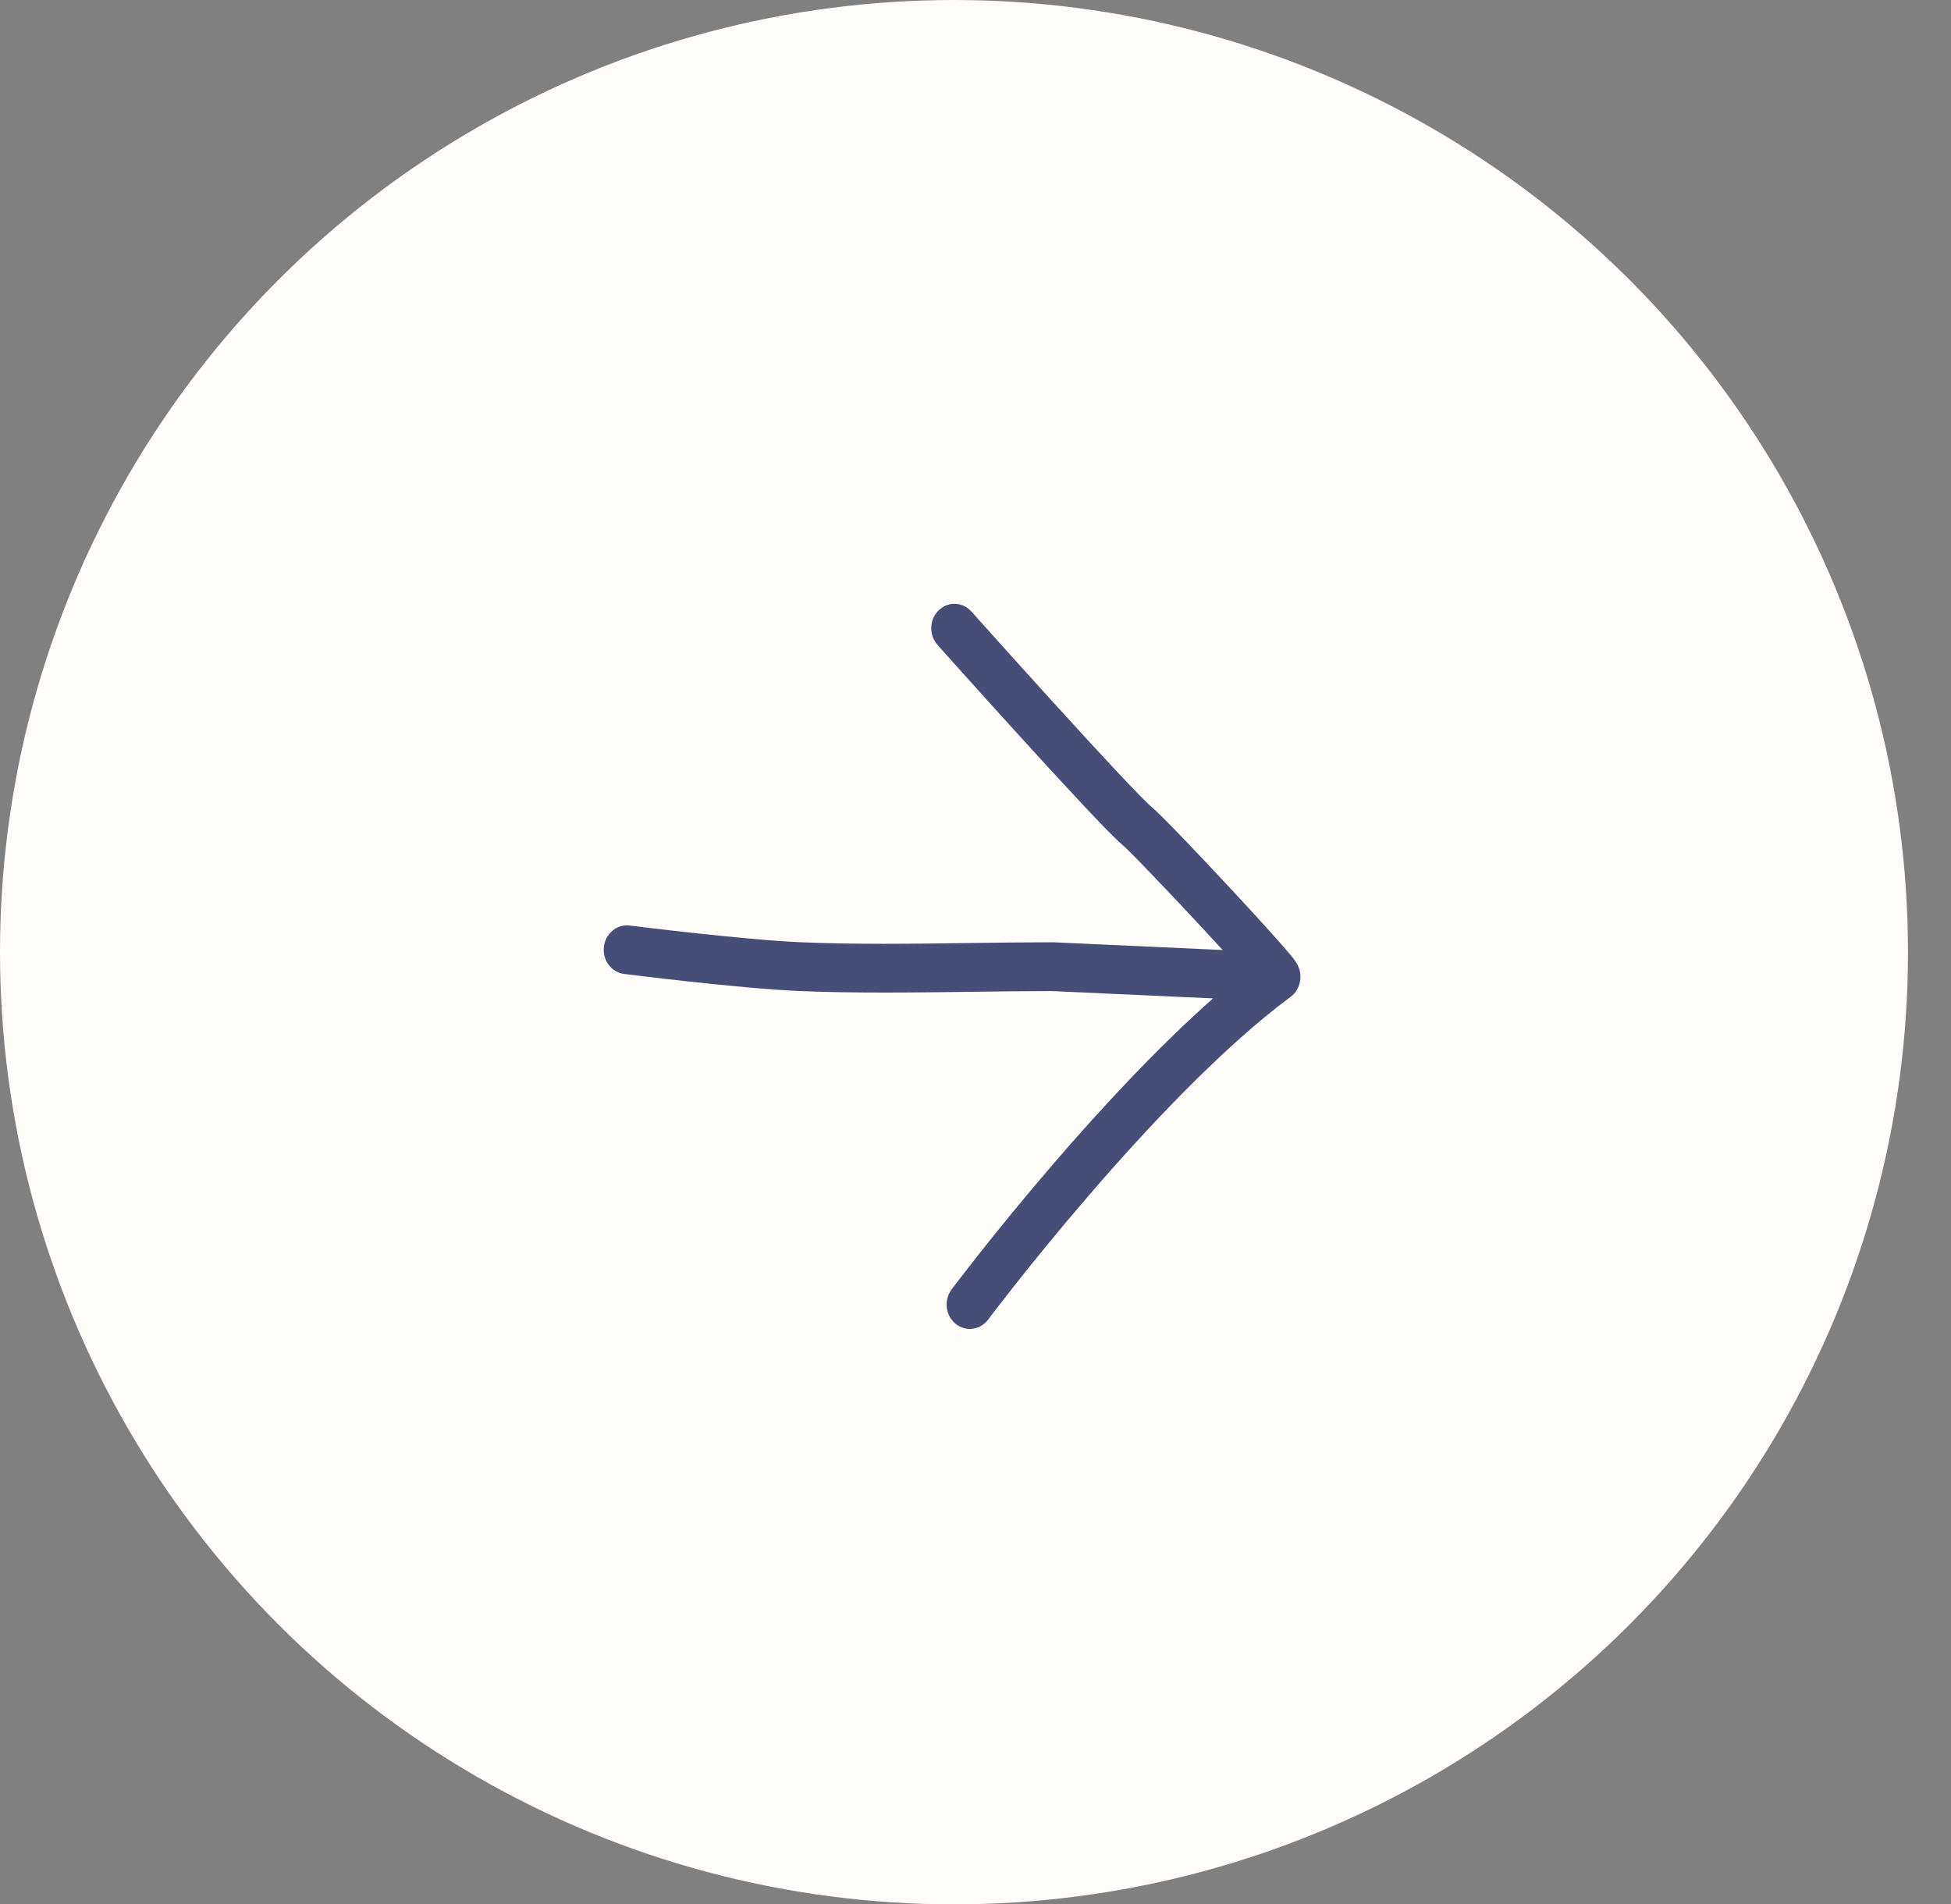
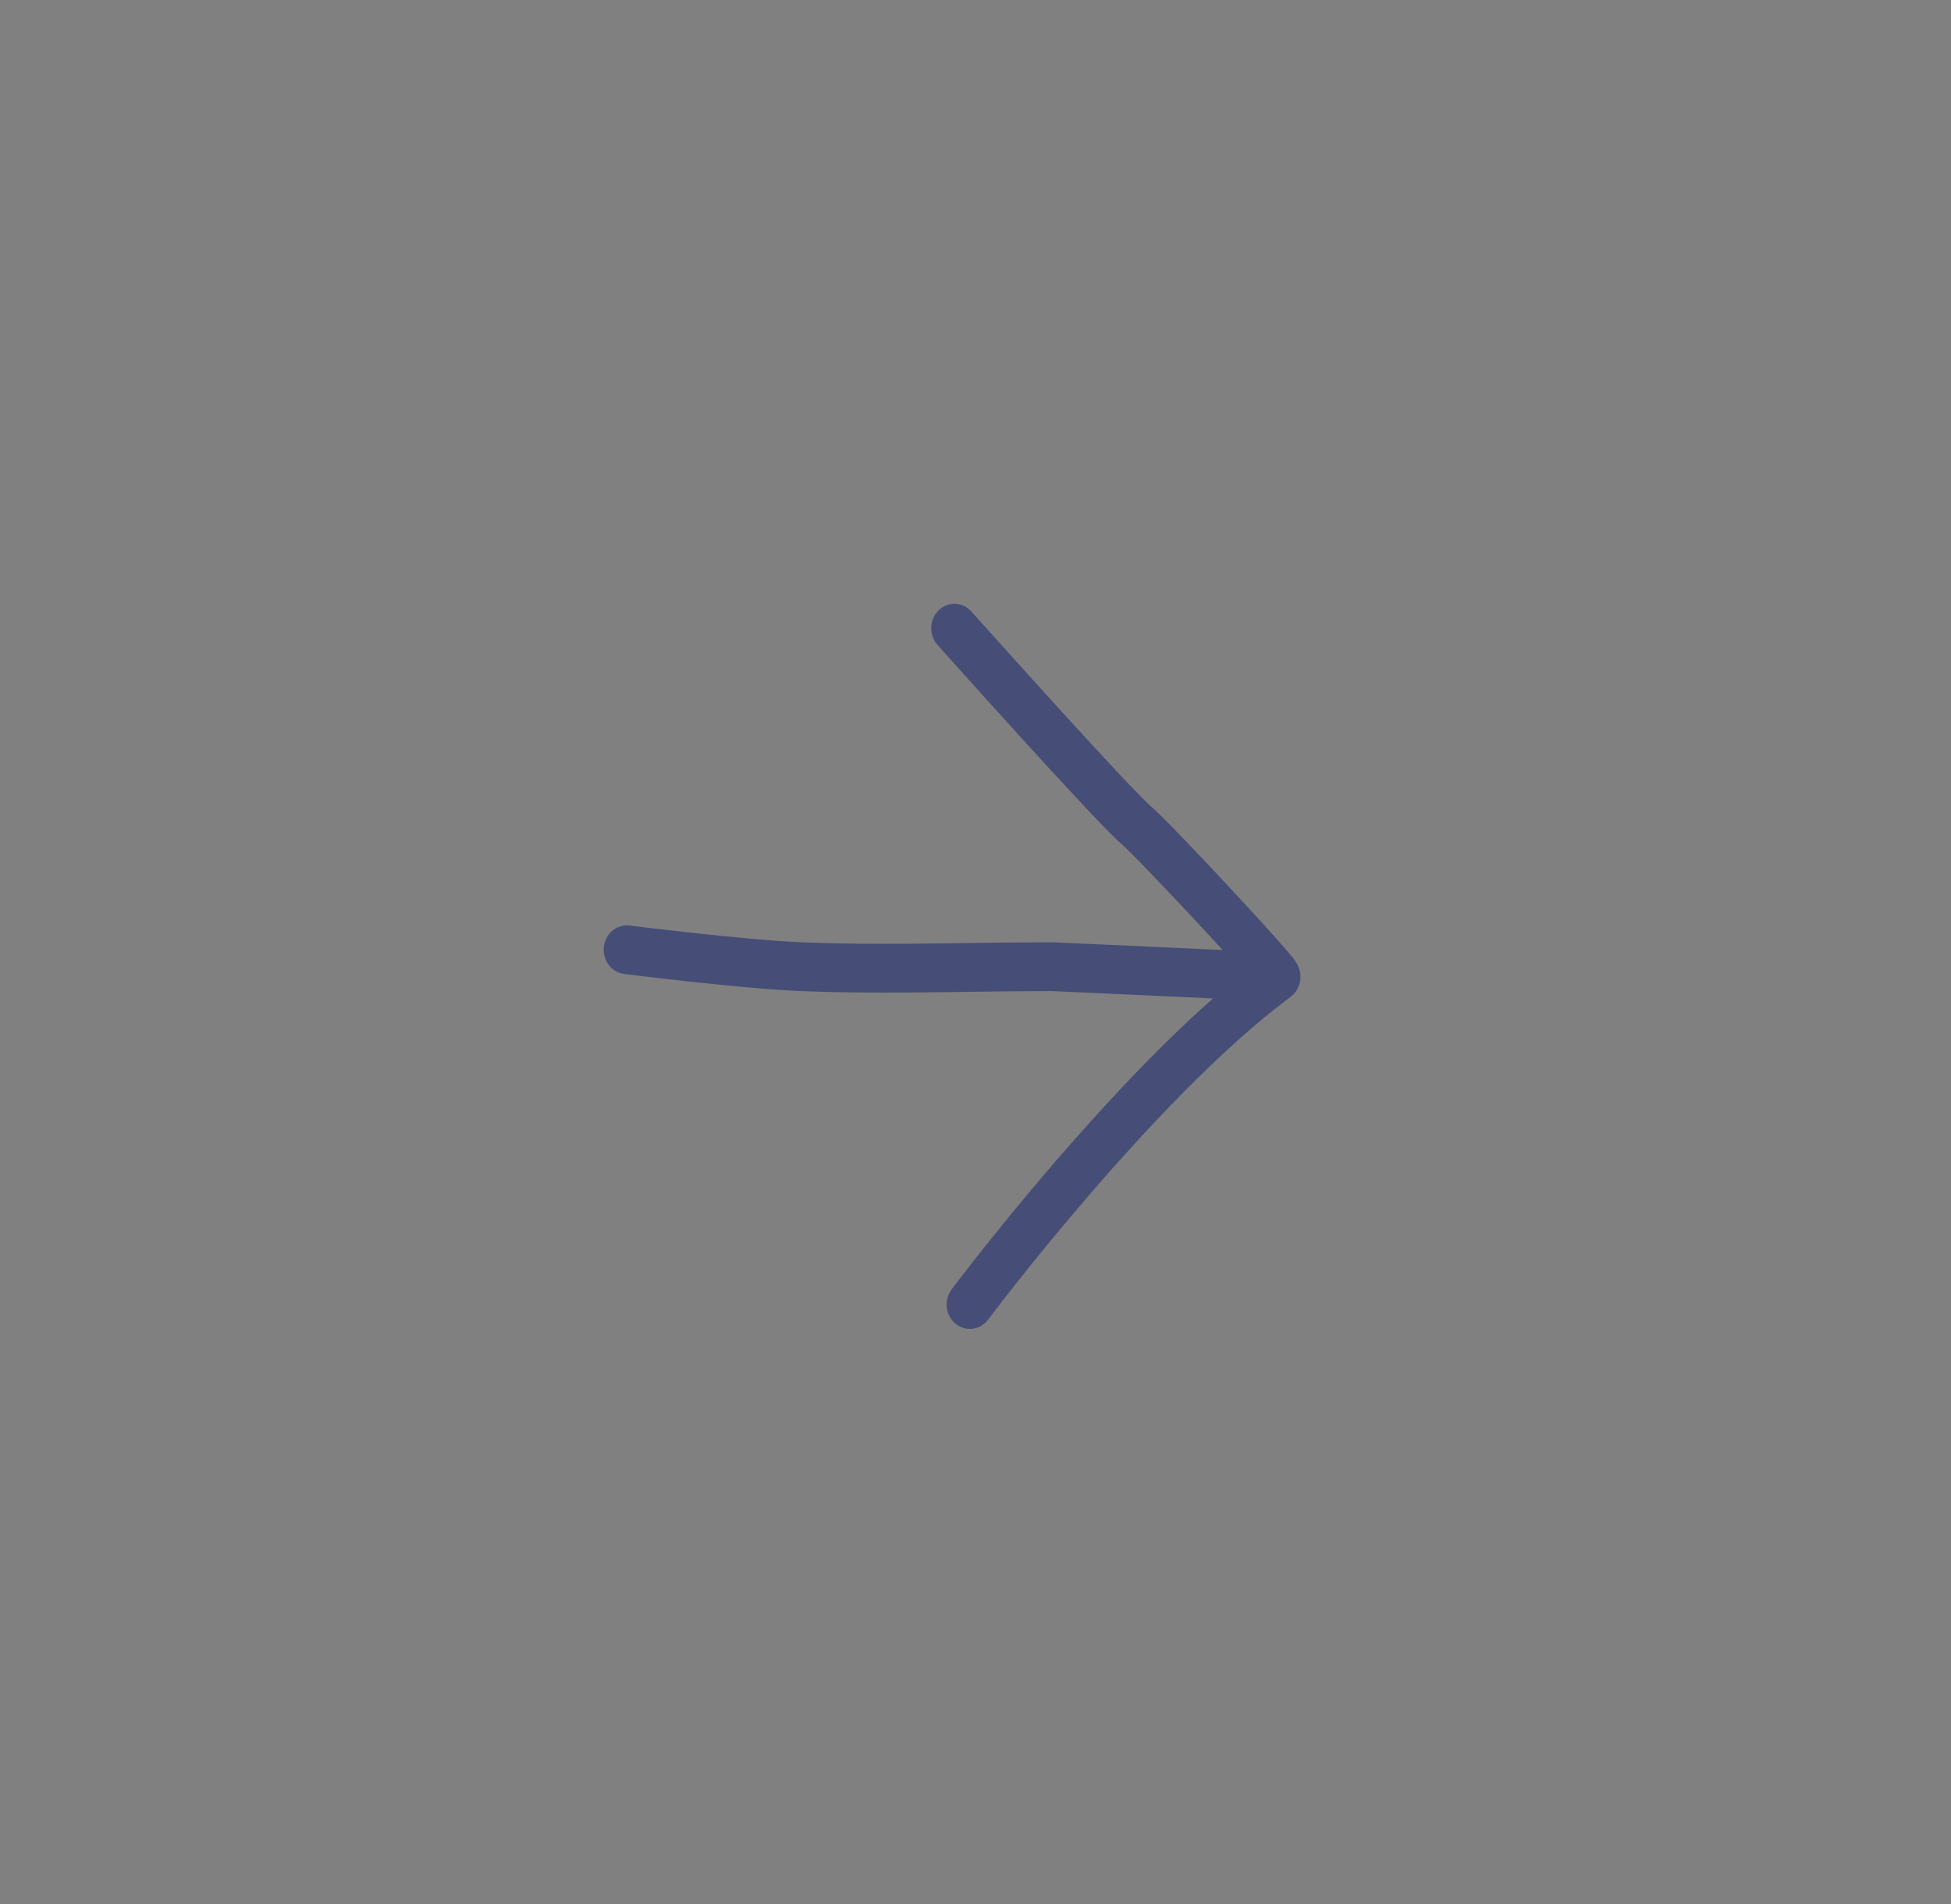
<svg xmlns="http://www.w3.org/2000/svg" width="42" height="41" viewBox="0 0 42 41" fill="none">
  <rect x="0" y="0" width="42" height="41" fill="#808080" stroke="none" />
-   <ellipse cx="20.537" cy="20.5" rx="20.537" ry="20.5" fill="#FFFCF9" />
-   <path fill-rule="evenodd" clip-rule="evenodd" d="M13 20.385C12.967 20.673 13.162 20.934 13.437 20.969L13.496 20.448L13.556 19.926C13.282 19.892 13.033 20.097 13 20.385ZM22.642 21.337C22.073 21.337 21.485 21.345 20.89 21.353C19.666 21.369 18.41 21.387 17.215 21.336C16.557 21.309 15.608 21.216 14.834 21.132C14.444 21.089 14.095 21.049 13.844 21.018C13.718 21.003 13.616 20.991 13.546 20.982L13.465 20.972L13.437 20.969L13.496 20.448L13.556 19.926L13.583 19.93L13.662 19.939C13.732 19.948 13.832 19.96 13.957 19.975C14.206 20.005 14.552 20.045 14.937 20.087C15.711 20.171 16.632 20.261 17.255 20.287C18.424 20.336 19.632 20.32 20.84 20.303C21.446 20.295 22.052 20.287 22.653 20.287C22.66 20.287 22.668 20.287 22.675 20.287L26.32 20.453C26.153 20.271 25.971 20.073 25.785 19.873C25.428 19.49 25.059 19.099 24.758 18.787C24.446 18.462 24.233 18.25 24.173 18.198C24.012 18.063 23.675 17.714 23.29 17.303C22.894 16.88 22.416 16.359 21.956 15.853C21.496 15.347 21.053 14.855 20.724 14.489C20.56 14.306 20.425 14.155 20.33 14.05L20.183 13.885C19.994 13.673 20.004 13.34 20.205 13.142C20.407 12.944 20.723 12.954 20.912 13.166L21.059 13.33C21.153 13.435 21.288 13.586 21.452 13.768C21.779 14.133 22.221 14.623 22.68 15.128C23.138 15.632 23.612 16.149 24.003 16.567C24.406 16.997 24.694 17.292 24.797 17.378C24.91 17.473 25.168 17.735 25.462 18.04C25.767 18.358 26.14 18.753 26.5 19.14C26.859 19.526 27.208 19.906 27.463 20.193C27.59 20.335 27.698 20.459 27.774 20.55C27.81 20.594 27.846 20.639 27.874 20.678C27.885 20.694 27.909 20.728 27.931 20.769C27.939 20.784 27.968 20.84 27.984 20.916C27.991 20.953 28.006 21.038 27.984 21.143C27.96 21.256 27.896 21.381 27.777 21.466C26.321 22.547 24.701 24.271 23.429 25.749C22.796 26.484 22.255 27.151 21.874 27.633C21.683 27.875 21.532 28.07 21.429 28.204C21.377 28.271 21.337 28.323 21.311 28.358L21.281 28.398L21.274 28.407L21.272 28.41C21.272 28.41 21.272 28.41 21.272 28.41C21.101 28.638 20.787 28.678 20.57 28.499C20.352 28.32 20.315 27.99 20.485 27.762L20.878 28.086C20.485 27.762 20.485 27.762 20.485 27.762L20.488 27.758L20.497 27.747L20.528 27.704C20.556 27.668 20.597 27.614 20.65 27.545C20.756 27.407 20.91 27.208 21.104 26.962C21.493 26.471 22.042 25.793 22.687 25.044C23.673 23.9 24.896 22.571 26.114 21.495L22.642 21.337Z" fill="#464D77" />
+   <path fill-rule="evenodd" clip-rule="evenodd" d="M13 20.385C12.967 20.673 13.162 20.934 13.437 20.969L13.496 20.448L13.556 19.926C13.282 19.892 13.033 20.097 13 20.385ZM22.642 21.337C22.073 21.337 21.485 21.345 20.89 21.353C19.666 21.369 18.41 21.387 17.215 21.336C16.557 21.309 15.608 21.216 14.834 21.132C14.444 21.089 14.095 21.049 13.844 21.018C13.718 21.003 13.616 20.991 13.546 20.982L13.465 20.972L13.437 20.969L13.496 20.448L13.556 19.926L13.583 19.93L13.662 19.939C13.732 19.948 13.832 19.96 13.957 19.975C14.206 20.005 14.552 20.045 14.937 20.087C15.711 20.171 16.632 20.261 17.255 20.287C18.424 20.336 19.632 20.32 20.84 20.303C21.446 20.295 22.052 20.287 22.653 20.287C22.66 20.287 22.668 20.287 22.675 20.287L26.32 20.453C26.153 20.271 25.971 20.073 25.785 19.873C25.428 19.49 25.059 19.099 24.758 18.787C24.446 18.462 24.233 18.25 24.173 18.198C24.012 18.063 23.675 17.714 23.29 17.303C22.894 16.88 22.416 16.359 21.956 15.853C21.496 15.347 21.053 14.855 20.724 14.489C20.56 14.306 20.425 14.155 20.33 14.05L20.183 13.885C19.994 13.673 20.004 13.34 20.205 13.142C20.407 12.944 20.723 12.954 20.912 13.166L21.059 13.33C21.153 13.435 21.288 13.586 21.452 13.768C21.779 14.133 22.221 14.623 22.68 15.128C23.138 15.632 23.612 16.149 24.003 16.567C24.406 16.997 24.694 17.292 24.797 17.378C24.91 17.473 25.168 17.735 25.462 18.04C25.767 18.358 26.14 18.753 26.5 19.14C26.859 19.526 27.208 19.906 27.463 20.193C27.59 20.335 27.698 20.459 27.774 20.55C27.81 20.594 27.846 20.639 27.874 20.678C27.885 20.694 27.909 20.728 27.931 20.769C27.939 20.784 27.968 20.84 27.984 20.916C27.991 20.953 28.006 21.038 27.984 21.143C27.96 21.256 27.896 21.381 27.777 21.466C26.321 22.547 24.701 24.271 23.429 25.749C22.796 26.484 22.255 27.151 21.874 27.633C21.683 27.875 21.532 28.07 21.429 28.204C21.377 28.271 21.337 28.323 21.311 28.358L21.281 28.398L21.274 28.407L21.272 28.41C21.272 28.41 21.272 28.41 21.272 28.41C21.101 28.638 20.787 28.678 20.57 28.499C20.352 28.32 20.315 27.99 20.485 27.762L20.878 28.086C20.485 27.762 20.485 27.762 20.485 27.762L20.488 27.758L20.497 27.747L20.528 27.704C20.556 27.668 20.597 27.614 20.65 27.545C20.756 27.407 20.91 27.208 21.104 26.962C21.493 26.471 22.042 25.793 22.687 25.044C23.673 23.9 24.896 22.571 26.114 21.495Z" fill="#464D77" />
</svg>